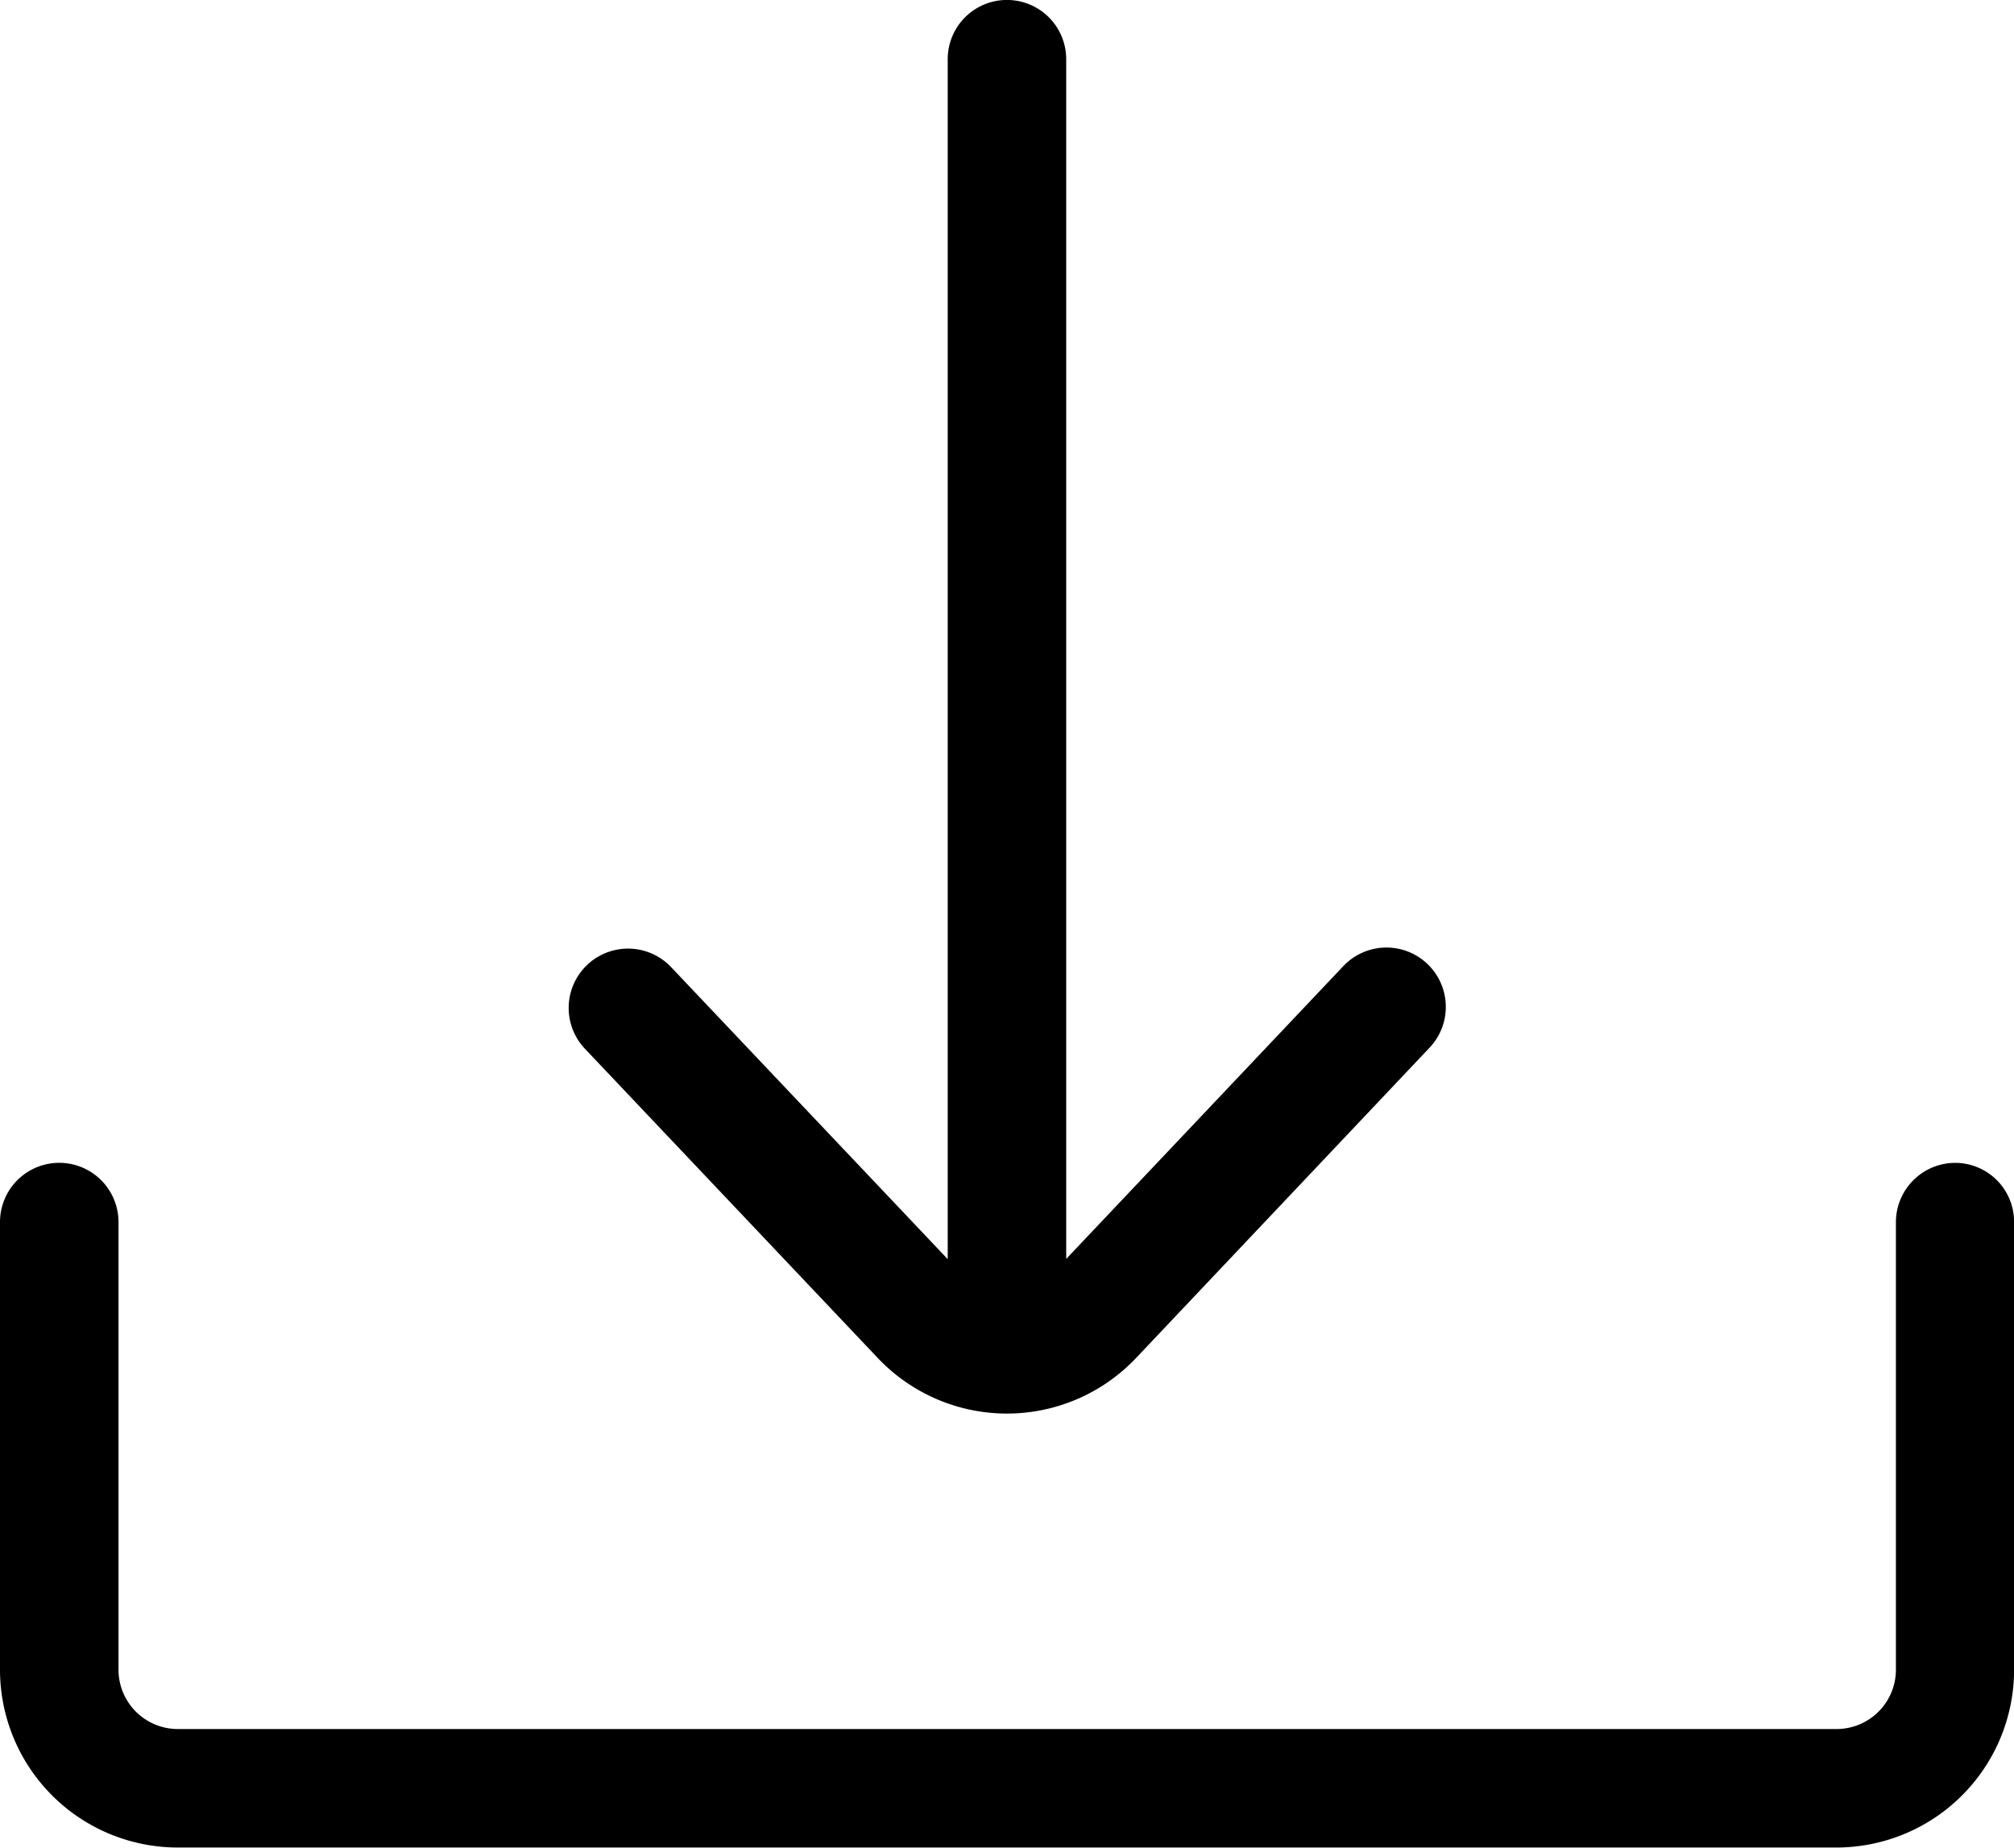
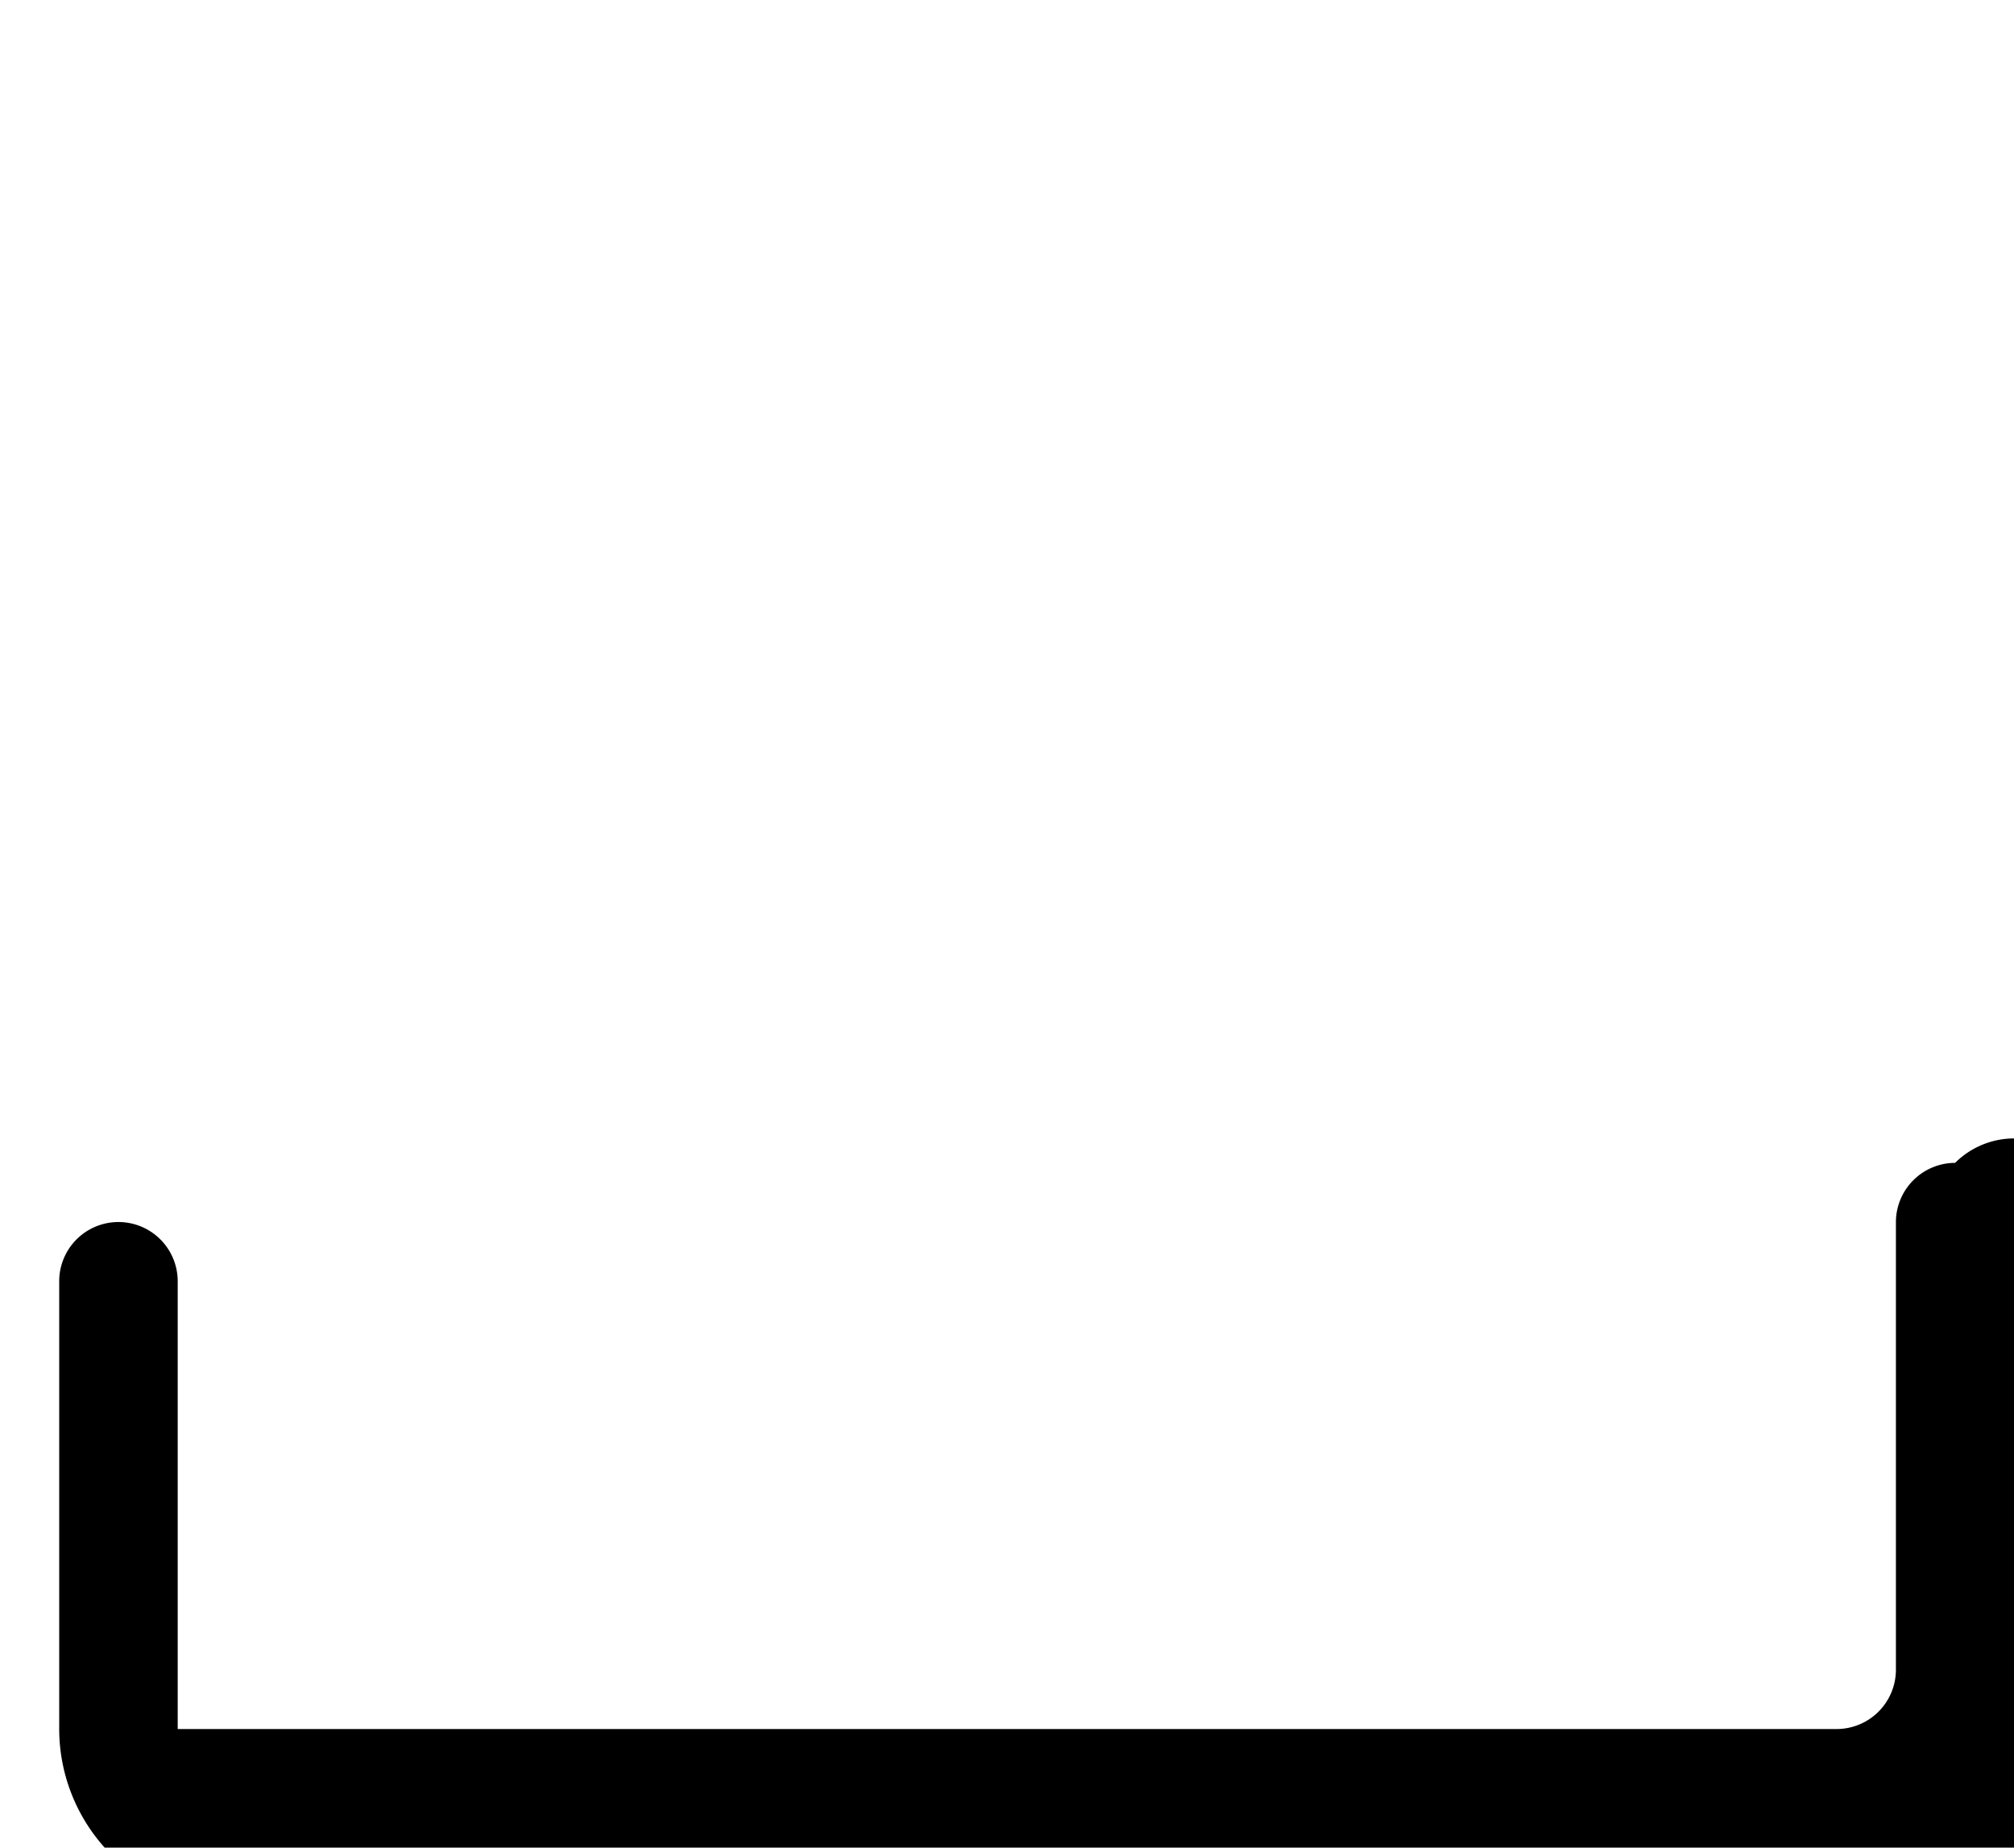
<svg xmlns="http://www.w3.org/2000/svg" width="24.662" height="22.625" viewBox="0 0 24.662 22.625">
  <g id="组_2213" data-name="组 2213" transform="translate(-171.9 -200)">
-     <path id="路径_529" data-name="路径 529" d="M195.841,592.7a.727.727,0,0,0-.725.725v5.483a.727.727,0,0,1-.725.725H174.076a.727.727,0,0,1-.725-.725v-5.483a.725.725,0,1,0-1.451,0v5.483a2.178,2.178,0,0,0,2.176,2.176h20.311a2.177,2.177,0,0,0,2.176-2.176v-5.483A.722.722,0,0,0,195.841,592.7Z" transform="translate(0 -378.46)" />
-     <path id="路径_530" data-name="路径 530" d="M367.726,216.63a2.178,2.178,0,0,0,3.162,0l3.594-3.8a.726.726,0,0,0-1.055-1l-3.394,3.586V200.725a.725.725,0,1,0-1.451,0v14.694l-3.387-3.576a.726.726,0,0,0-1.055,1Z" transform="translate(-185.077)" />
+     <path id="路径_529" data-name="路径 529" d="M195.841,592.7a.727.727,0,0,0-.725.725v5.483a.727.727,0,0,1-.725.725H174.076v-5.483a.725.725,0,1,0-1.451,0v5.483a2.178,2.178,0,0,0,2.176,2.176h20.311a2.177,2.177,0,0,0,2.176-2.176v-5.483A.722.722,0,0,0,195.841,592.7Z" transform="translate(0 -378.46)" />
  </g>
</svg>